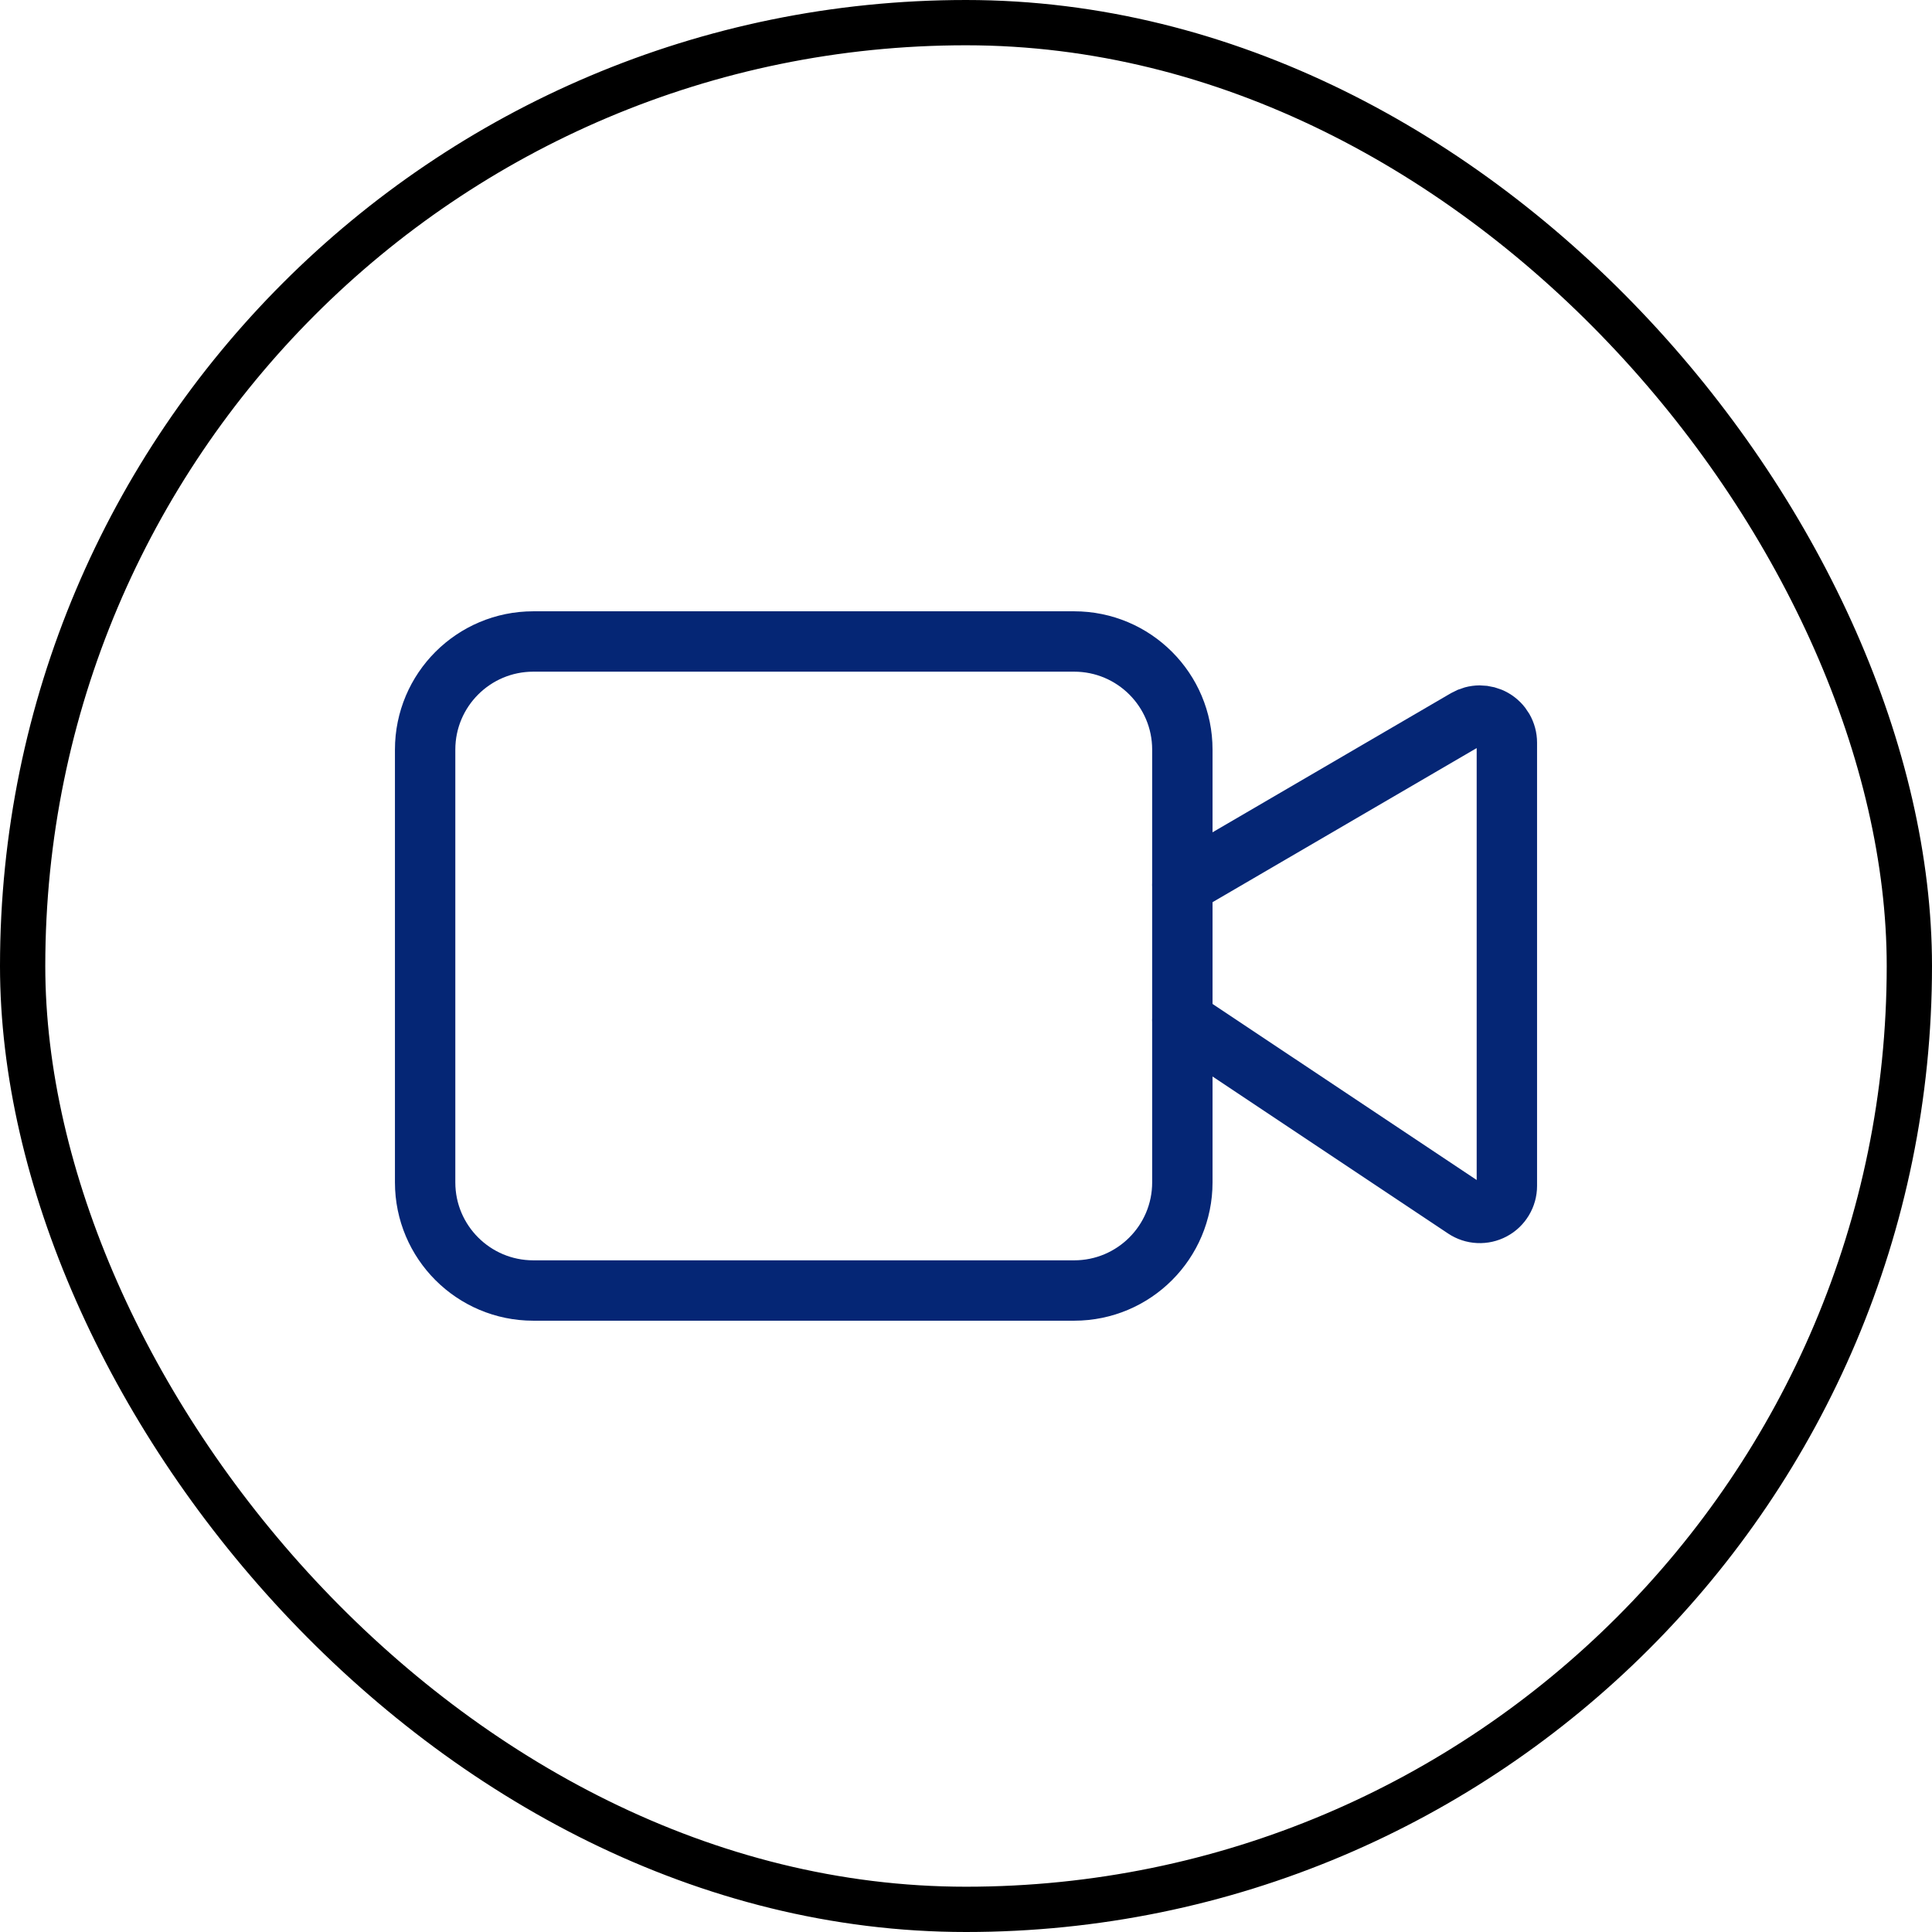
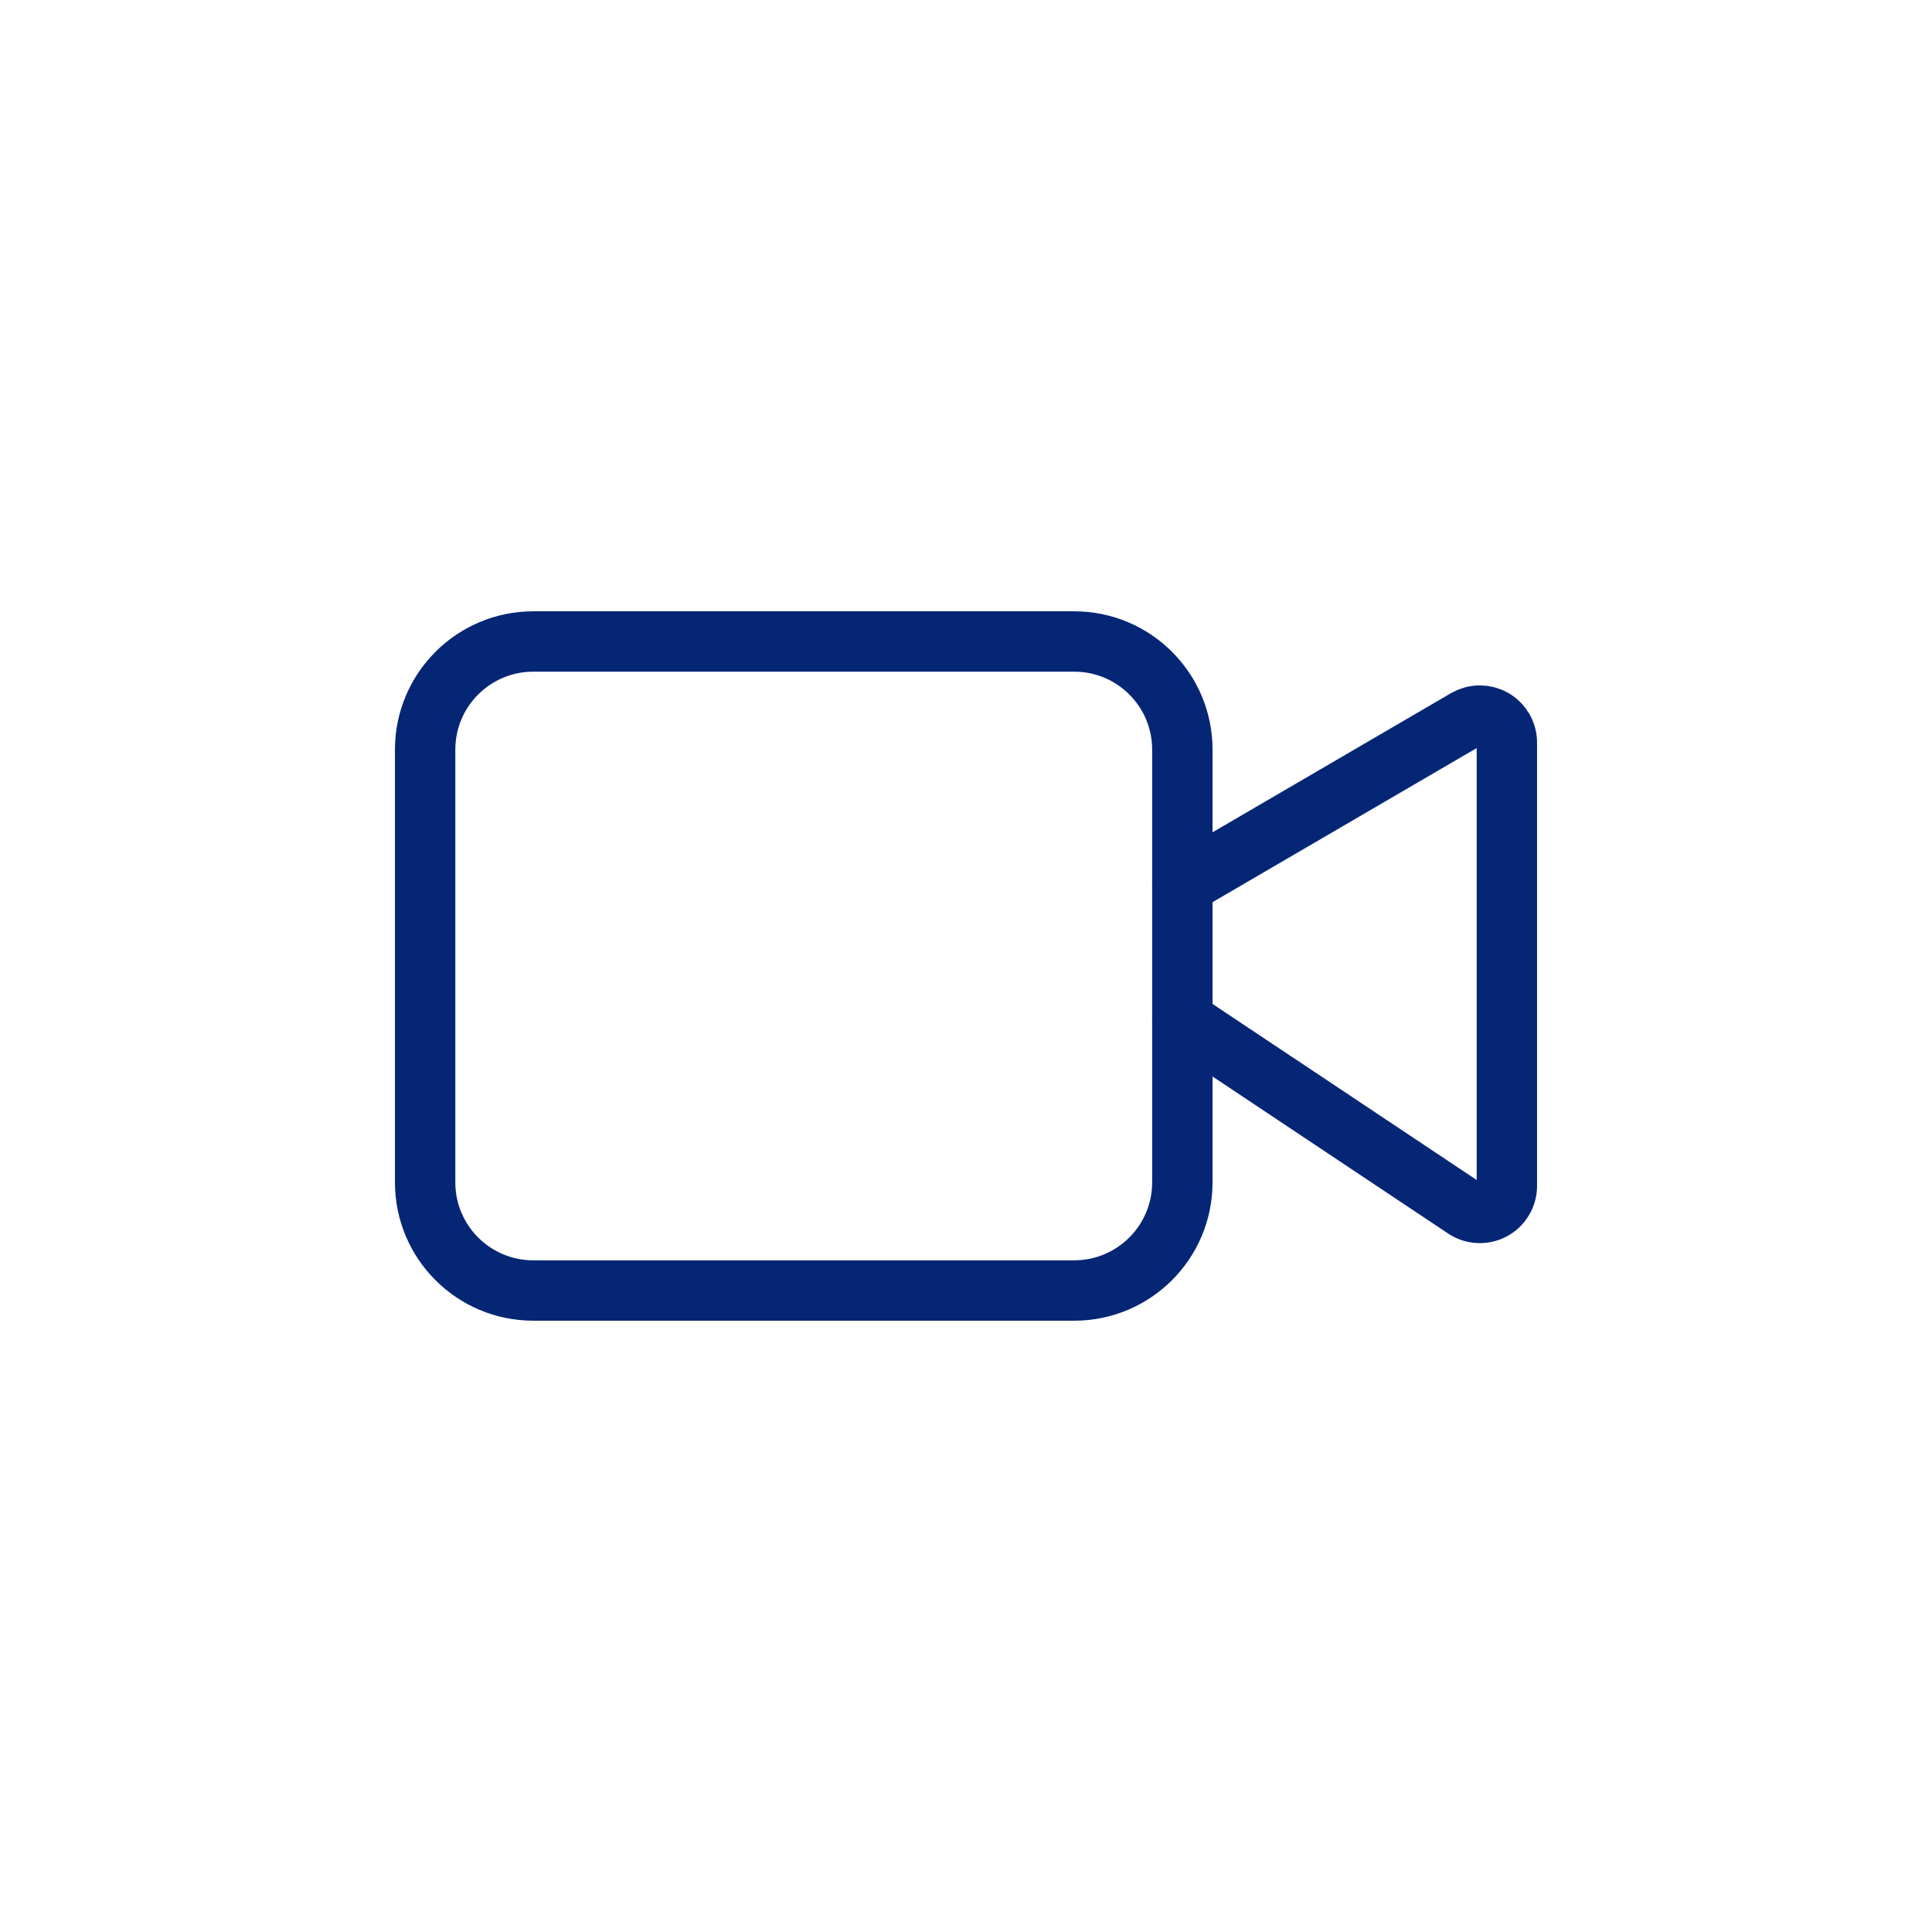
<svg xmlns="http://www.w3.org/2000/svg" width="64" height="64" viewBox="0 0 64 64" fill="none">
-   <rect x="0.75" y="0.75" width="62.5" height="62.5" rx="31.25" stroke="black" stroke-width="1.5" />
  <path d="M39.167 33.792L48.525 40.03C48.66 40.12 48.816 40.172 48.978 40.179C49.14 40.187 49.301 40.151 49.444 40.074C49.587 39.998 49.706 39.884 49.789 39.745C49.873 39.606 49.917 39.447 49.917 39.285V24.6C49.917 24.443 49.875 24.288 49.796 24.151C49.717 24.015 49.604 23.902 49.467 23.823C49.331 23.745 49.175 23.704 49.018 23.704C48.86 23.705 48.706 23.747 48.569 23.826L39.167 29.312" stroke="#052675" stroke-width="2" stroke-linecap="round" stroke-linejoin="round" />
  <path d="M35.583 21.25H17.667C15.688 21.25 14.083 22.854 14.083 24.833V39.167C14.083 41.146 15.688 42.75 17.667 42.75H35.583C37.562 42.75 39.167 41.146 39.167 39.167V24.833C39.167 22.854 37.562 21.25 35.583 21.25Z" stroke="#052675" stroke-width="2" stroke-linecap="round" stroke-linejoin="round" />
</svg>